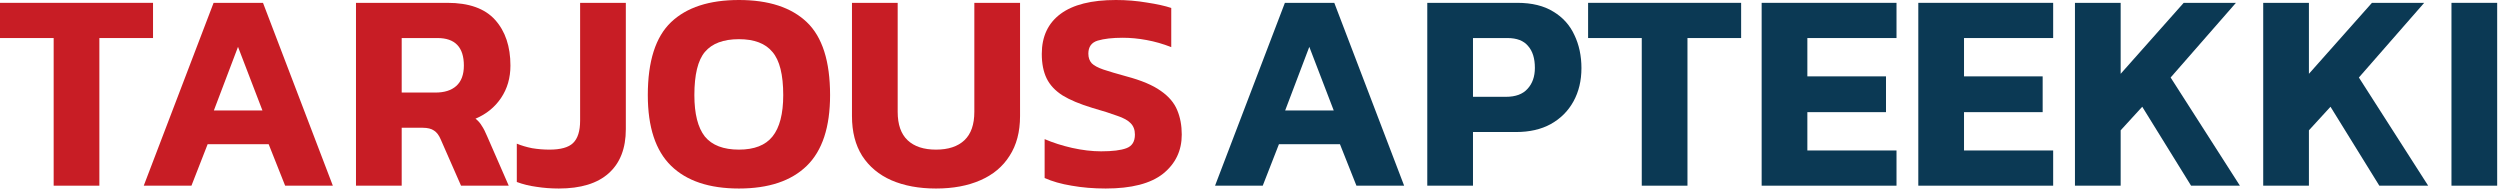
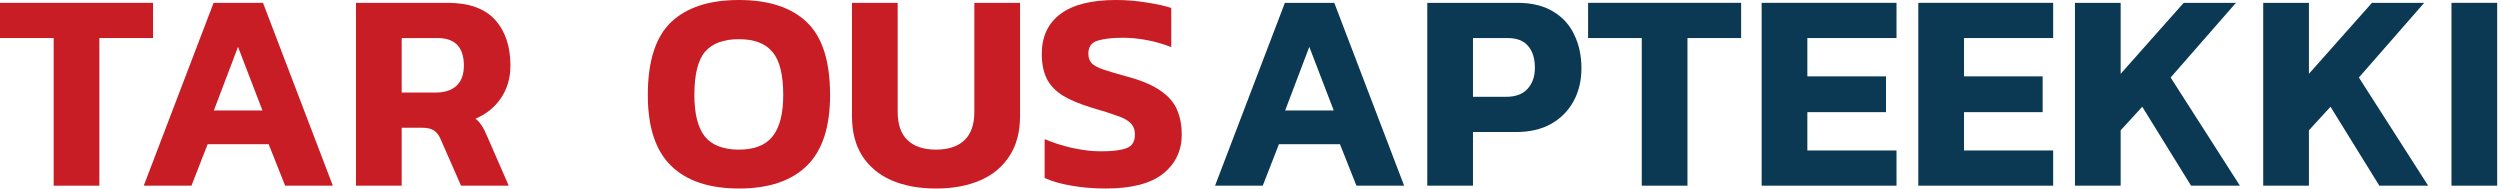
<svg xmlns="http://www.w3.org/2000/svg" width="317" height="24" viewBox="0 0 317 24" fill="none">
  <path d="M310.846 23.544V0.36H316.642V23.544H310.846Z" fill="#0B3954" />
  <path d="M286.975 23.544V0.36H292.771V9.36L300.763 0.36H307.387L299.107 9.828L307.891 23.544H301.699L295.507 13.536L292.771 16.524V23.544H286.975Z" fill="#0B3954" />
  <path d="M263.104 23.544V0.36H268.9V9.36L276.892 0.36H283.516L275.236 9.828L284.02 23.544H277.828L271.636 13.536L268.9 16.524V23.544H263.104Z" fill="#0B3954" />
  <path d="M243.241 23.544V0.36H260.341V4.824H249.037V9.684H259.009V14.22H249.037V19.08H260.341V23.544H243.241Z" fill="#0B3954" />
  <path d="M223.377 23.544V0.36H240.477V4.824H229.173V9.684H239.145V14.22H229.173V19.08H240.477V23.544H223.377Z" fill="#0B3954" />
  <path d="M208.175 23.544V4.824H201.371V0.36H220.775V4.824H213.971V23.544H208.175Z" fill="#0B3954" />
  <path d="M180.979 23.544V0.36H192.391C194.239 0.36 195.763 0.732 196.963 1.476C198.163 2.196 199.051 3.18 199.627 4.428C200.227 5.676 200.527 7.08 200.527 8.64C200.527 10.224 200.191 11.628 199.519 12.852C198.847 14.076 197.887 15.036 196.639 15.732C195.415 16.404 193.951 16.74 192.247 16.74H186.775V23.544H180.979ZM186.775 12.276H190.951C192.175 12.276 193.087 11.94 193.687 11.268C194.311 10.596 194.623 9.708 194.623 8.604C194.623 7.404 194.335 6.48 193.759 5.832C193.207 5.16 192.331 4.824 191.131 4.824H186.775V12.276Z" fill="#0B3954" />
  <path d="M154.068 23.544L162.924 0.36H169.188L178.044 23.544H171.996L169.908 18.288H162.168L160.116 23.544H154.068ZM162.96 14.004H169.116L166.02 5.94L162.96 14.004Z" fill="#0B3954" />
  <path d="M140.199 23.904C138.663 23.904 137.223 23.784 135.879 23.544C134.559 23.328 133.419 23.004 132.459 22.572V17.64C133.515 18.096 134.679 18.468 135.951 18.756C137.247 19.044 138.471 19.188 139.623 19.188C141.063 19.188 142.131 19.056 142.827 18.792C143.547 18.528 143.907 17.952 143.907 17.064C143.907 16.464 143.727 15.984 143.367 15.624C143.031 15.264 142.467 14.952 141.675 14.688C140.907 14.4 139.851 14.064 138.507 13.68C136.923 13.2 135.663 12.672 134.727 12.096C133.791 11.496 133.119 10.776 132.711 9.936C132.303 9.096 132.099 8.064 132.099 6.84C132.099 4.632 132.891 2.94 134.475 1.764C136.059 0.588 138.399 0 141.495 0C142.839 0 144.147 0.108 145.419 0.324C146.691 0.516 147.723 0.744 148.515 1.008V5.976C147.483 5.568 146.439 5.268 145.383 5.076C144.351 4.884 143.343 4.788 142.359 4.788C141.063 4.788 140.007 4.908 139.191 5.148C138.399 5.388 138.003 5.94 138.003 6.804C138.003 7.308 138.147 7.716 138.435 8.028C138.723 8.316 139.215 8.58 139.911 8.82C140.631 9.06 141.603 9.348 142.827 9.684C144.723 10.188 146.175 10.8 147.183 11.52C148.191 12.216 148.887 13.032 149.271 13.968C149.655 14.88 149.847 15.912 149.847 17.064C149.847 19.104 149.055 20.76 147.471 22.032C145.887 23.28 143.463 23.904 140.199 23.904Z" fill="#C81D25" />
  <path d="M118.686 23.904C116.526 23.904 114.642 23.556 113.034 22.86C111.45 22.164 110.214 21.132 109.326 19.764C108.462 18.396 108.03 16.716 108.03 14.724V0.36H113.826V14.184C113.826 15.792 114.246 16.992 115.086 17.784C115.926 18.576 117.126 18.972 118.686 18.972C120.246 18.972 121.446 18.576 122.286 17.784C123.126 16.992 123.546 15.792 123.546 14.184V0.36H129.342V14.724C129.342 16.716 128.898 18.396 128.01 19.764C127.146 21.132 125.91 22.164 124.302 22.86C122.718 23.556 120.846 23.904 118.686 23.904Z" fill="#C81D25" />
  <path d="M93.698 23.904C89.93 23.904 87.062 22.944 85.094 21.024C83.126 19.104 82.142 16.116 82.142 12.06C82.142 7.764 83.126 4.68 85.094 2.808C87.062 0.936 89.93 0 93.698 0C97.466 0 100.334 0.936 102.302 2.808C104.27 4.68 105.254 7.764 105.254 12.06C105.254 16.116 104.27 19.104 102.302 21.024C100.334 22.944 97.466 23.904 93.698 23.904ZM93.698 18.972C95.642 18.972 97.058 18.42 97.946 17.316C98.858 16.188 99.314 14.436 99.314 12.06C99.314 9.468 98.858 7.644 97.946 6.588C97.058 5.508 95.642 4.968 93.698 4.968C91.73 4.968 90.29 5.508 89.378 6.588C88.49 7.644 88.046 9.468 88.046 12.06C88.046 14.436 88.49 16.188 89.378 17.316C90.29 18.42 91.73 18.972 93.698 18.972Z" fill="#C81D25" />
-   <path d="M70.859 23.904C69.875 23.904 68.927 23.832 68.015 23.688C67.127 23.568 66.299 23.364 65.531 23.076V18.216C66.107 18.456 66.755 18.648 67.475 18.792C68.195 18.912 68.927 18.972 69.671 18.972C71.087 18.972 72.083 18.696 72.659 18.144C73.259 17.568 73.559 16.62 73.559 15.3V0.36H79.355V16.38C79.355 18.804 78.635 20.664 77.195 21.96C75.755 23.256 73.643 23.904 70.859 23.904Z" fill="#C81D25" />
  <path d="M45.139 23.544V0.36H56.731C59.467 0.36 61.483 1.08 62.779 2.52C64.075 3.96 64.723 5.892 64.723 8.316C64.723 9.876 64.327 11.244 63.535 12.42C62.743 13.596 61.663 14.472 60.295 15.048C60.631 15.312 60.895 15.612 61.087 15.948C61.303 16.26 61.531 16.704 61.771 17.28L64.507 23.544H58.459L55.867 17.64C55.651 17.136 55.375 16.776 55.039 16.56C54.703 16.32 54.223 16.2 53.599 16.2H50.935V23.544H45.139ZM50.935 11.736H55.219C56.347 11.736 57.223 11.46 57.847 10.908C58.495 10.332 58.819 9.468 58.819 8.316C58.819 5.988 57.703 4.824 55.471 4.824H50.935V11.736Z" fill="#C81D25" />
  <path d="M18.228 23.544L27.084 0.36H33.348L42.204 23.544H36.156L34.068 18.288H26.328L24.276 23.544H18.228ZM27.12 14.004H33.276L30.18 5.94L27.12 14.004Z" fill="#C81D25" />
  <path d="M6.804 23.544V4.824H0V0.36H19.404V4.824H12.6V23.544H6.804Z" fill="#C81D25" />
</svg>